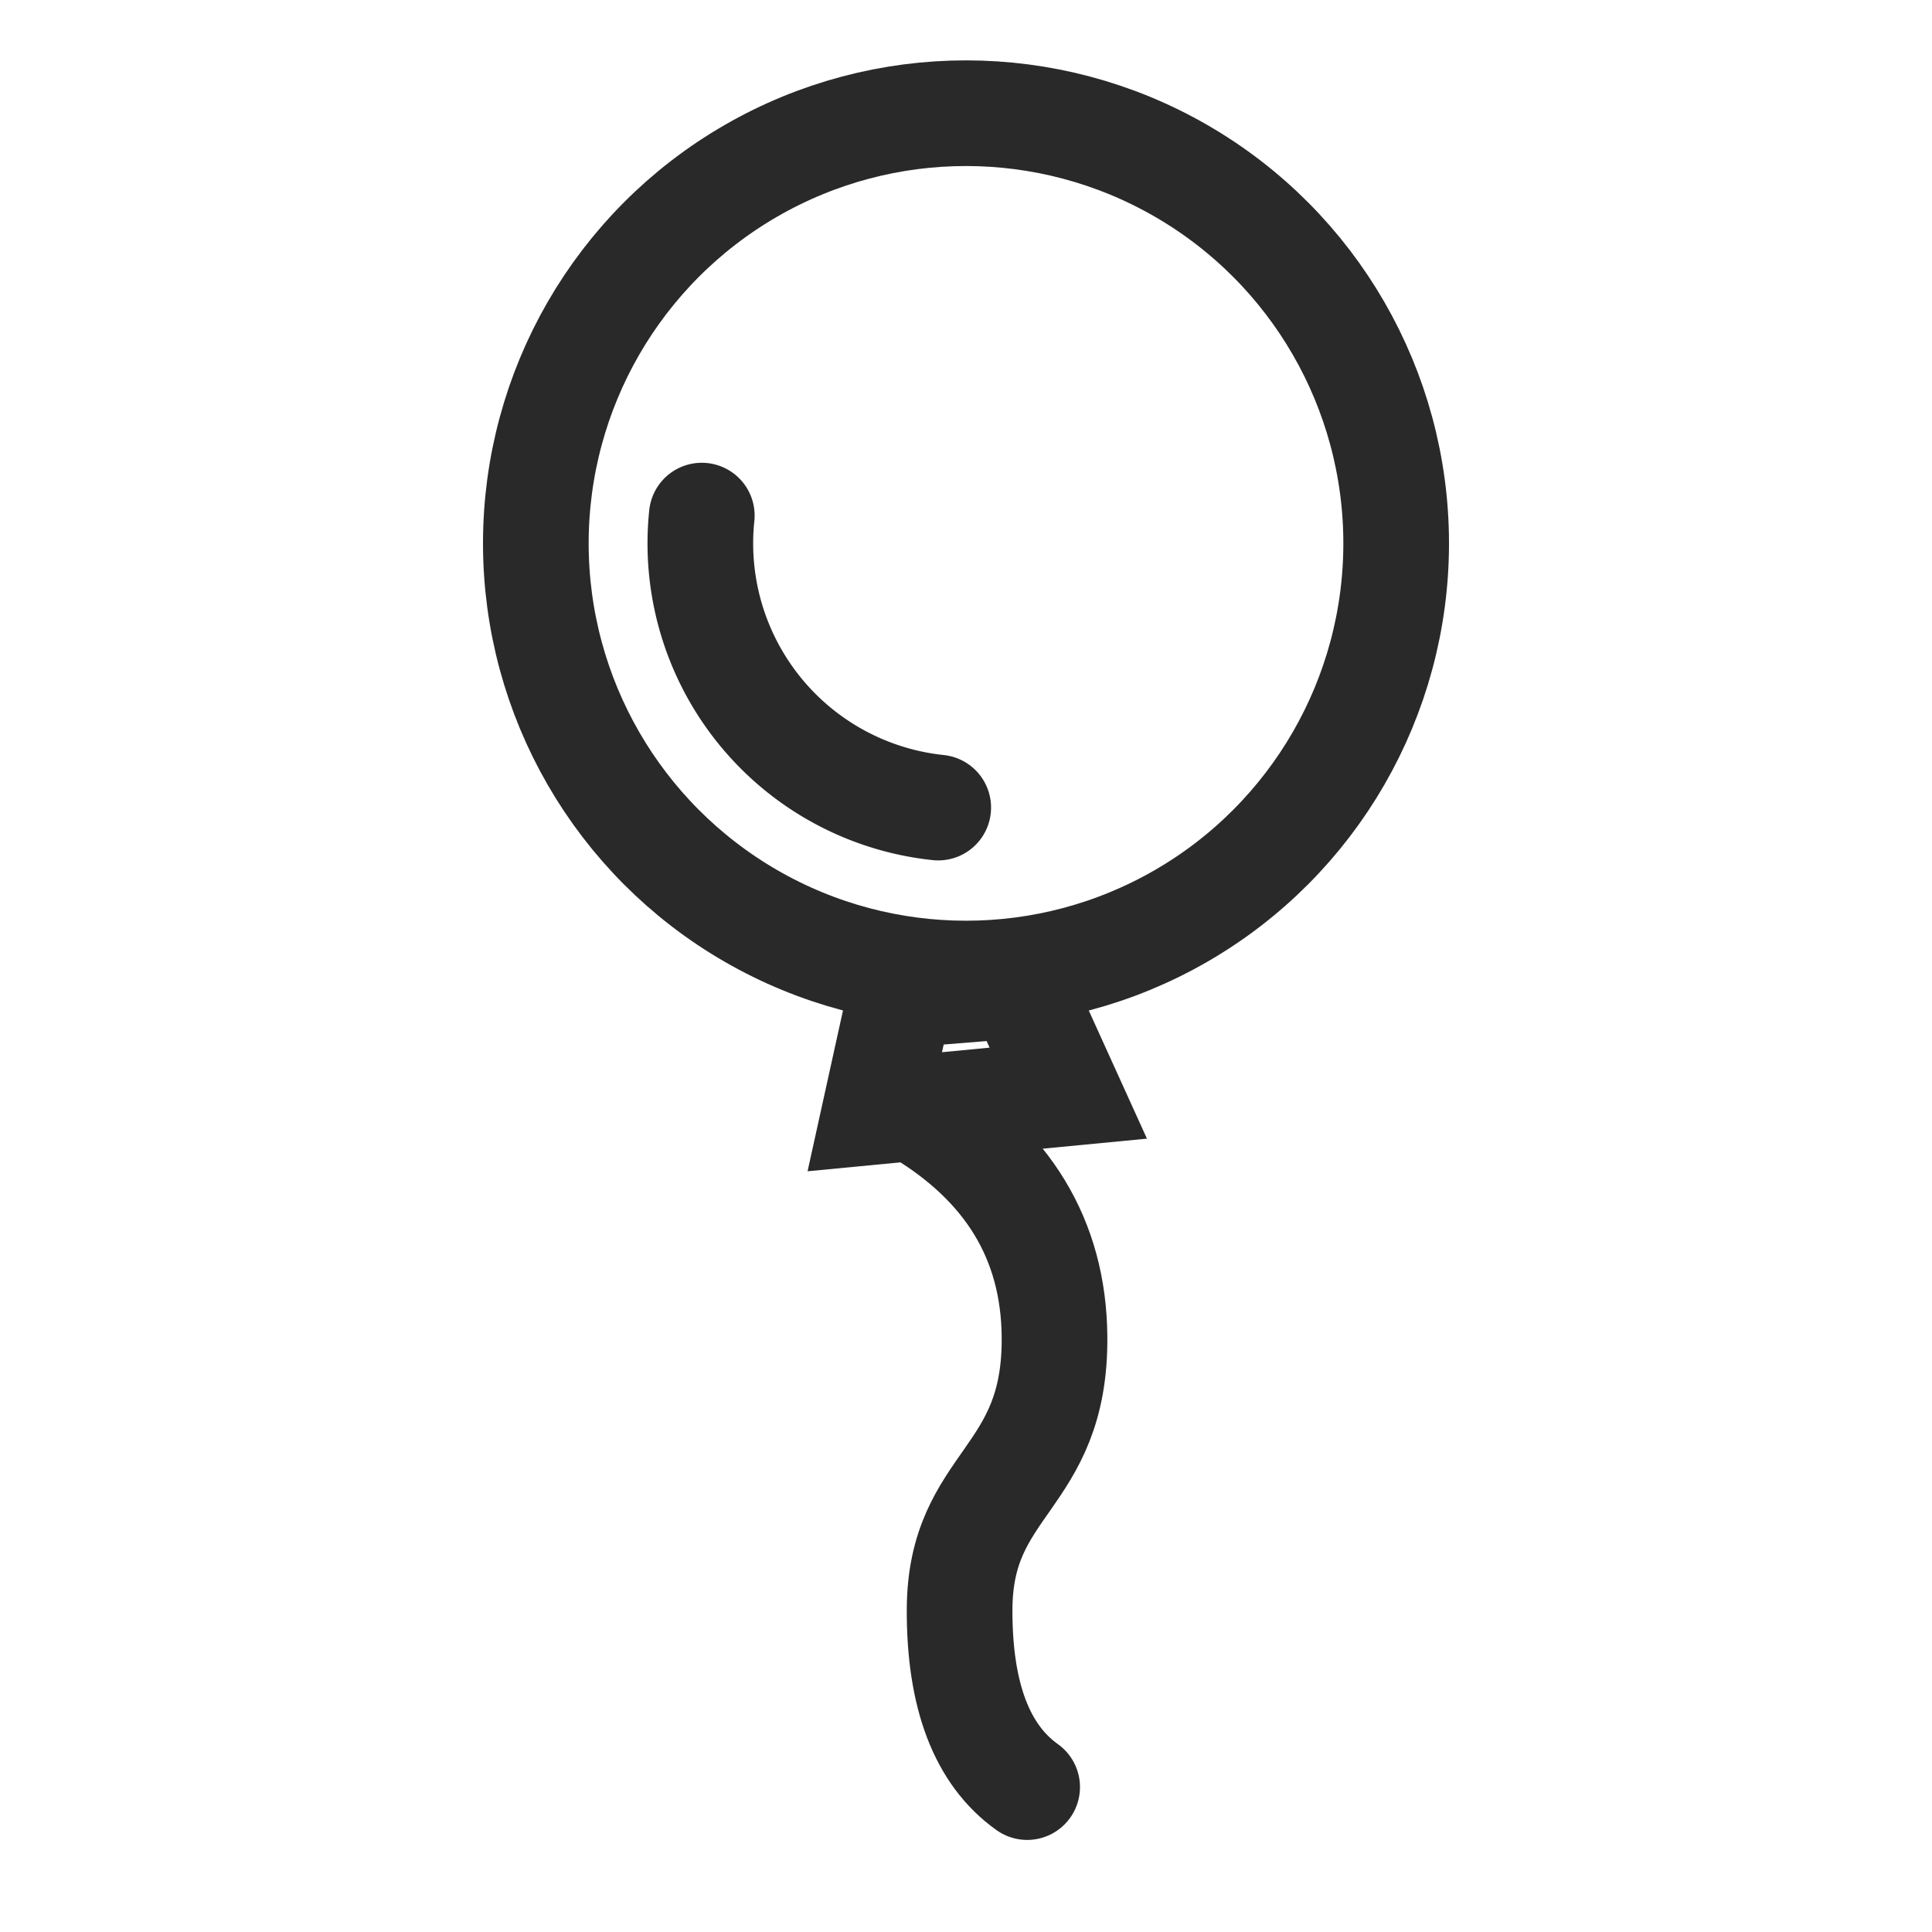
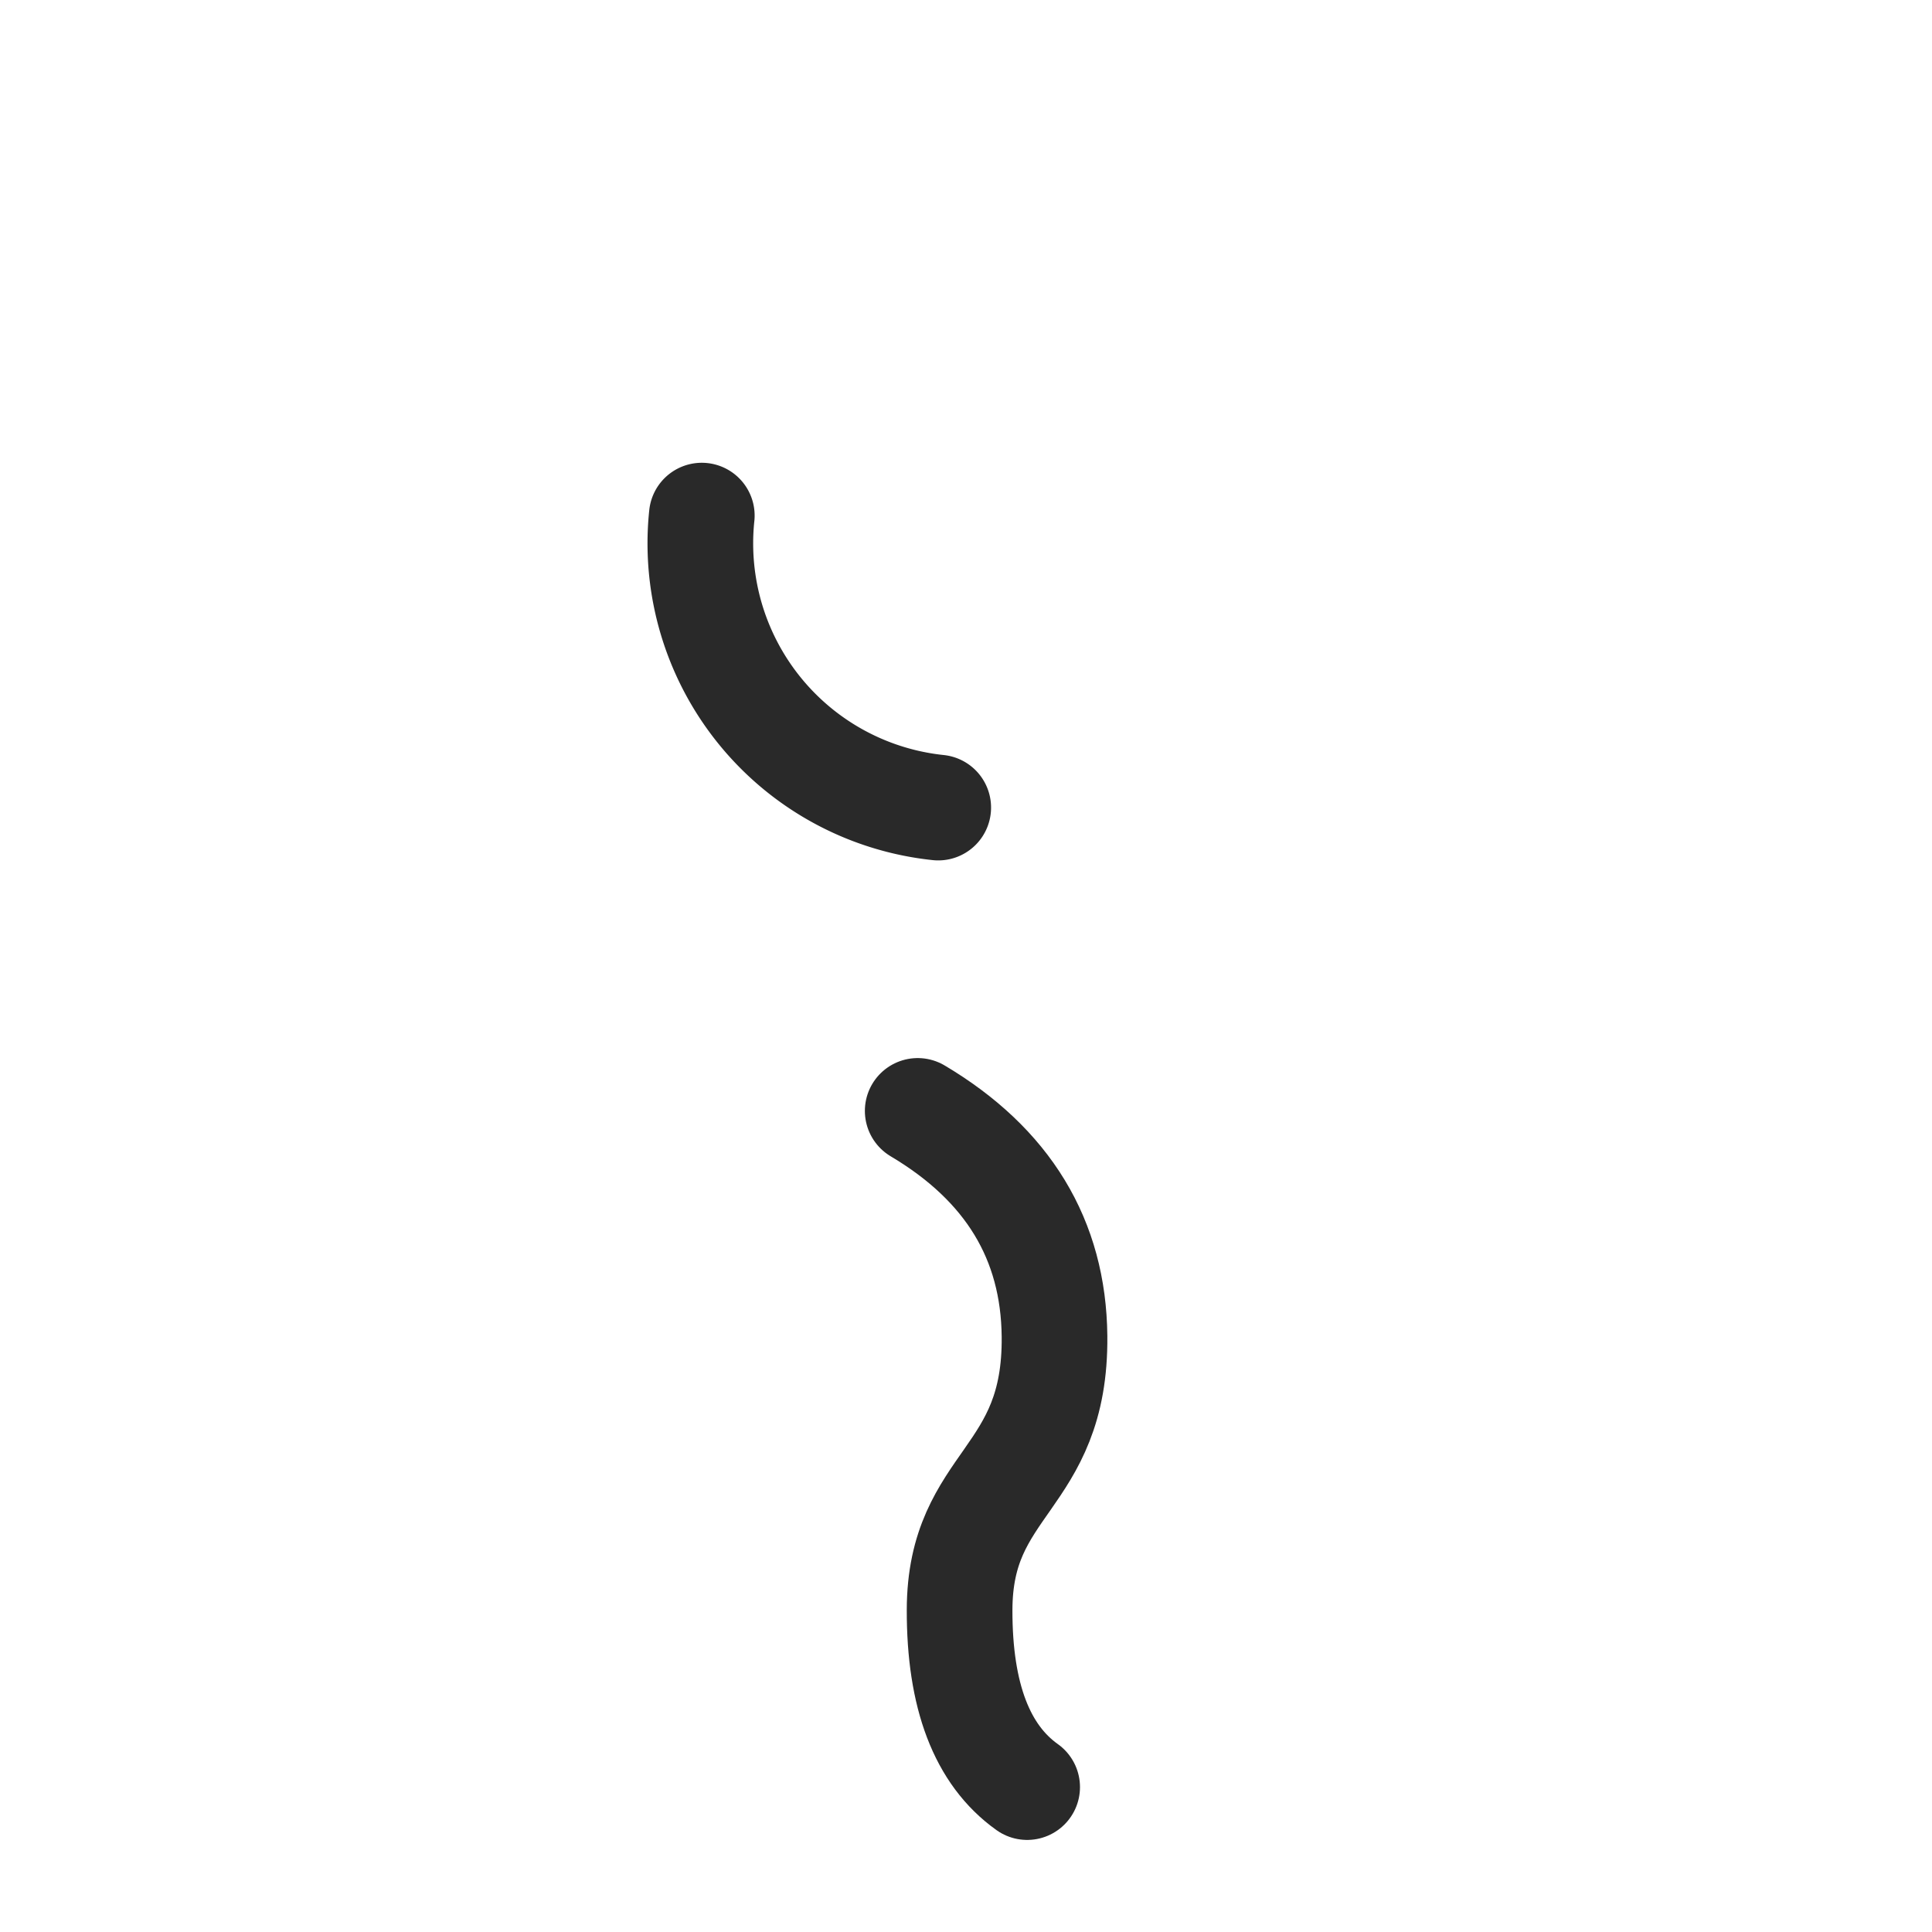
<svg xmlns="http://www.w3.org/2000/svg" width="32" height="32" viewBox="0 0 32 32">
  <g transform="translate(8 1)" stroke="#292929" stroke-width="1.75" fill="none" fill-rule="evenodd">
    <path d="M7.2 17.4c1.495.889 2.25 2.133 2.266 3.733.024 2.4-1.569 2.4-1.572 4.534-.003 1.422.37 2.4 1.119 2.933" stroke-linecap="round" />
-     <path d="m8.884 15.322.81 1.784-3.205.308.426-1.934 1.969-.158z" />
-     <circle cx="8" cy="8" r="7.125" />
    <path d="M3.624 7.54a4.4 4.4 0 0 0 3.916 4.836" stroke-linecap="round" />
  </g>
</svg>